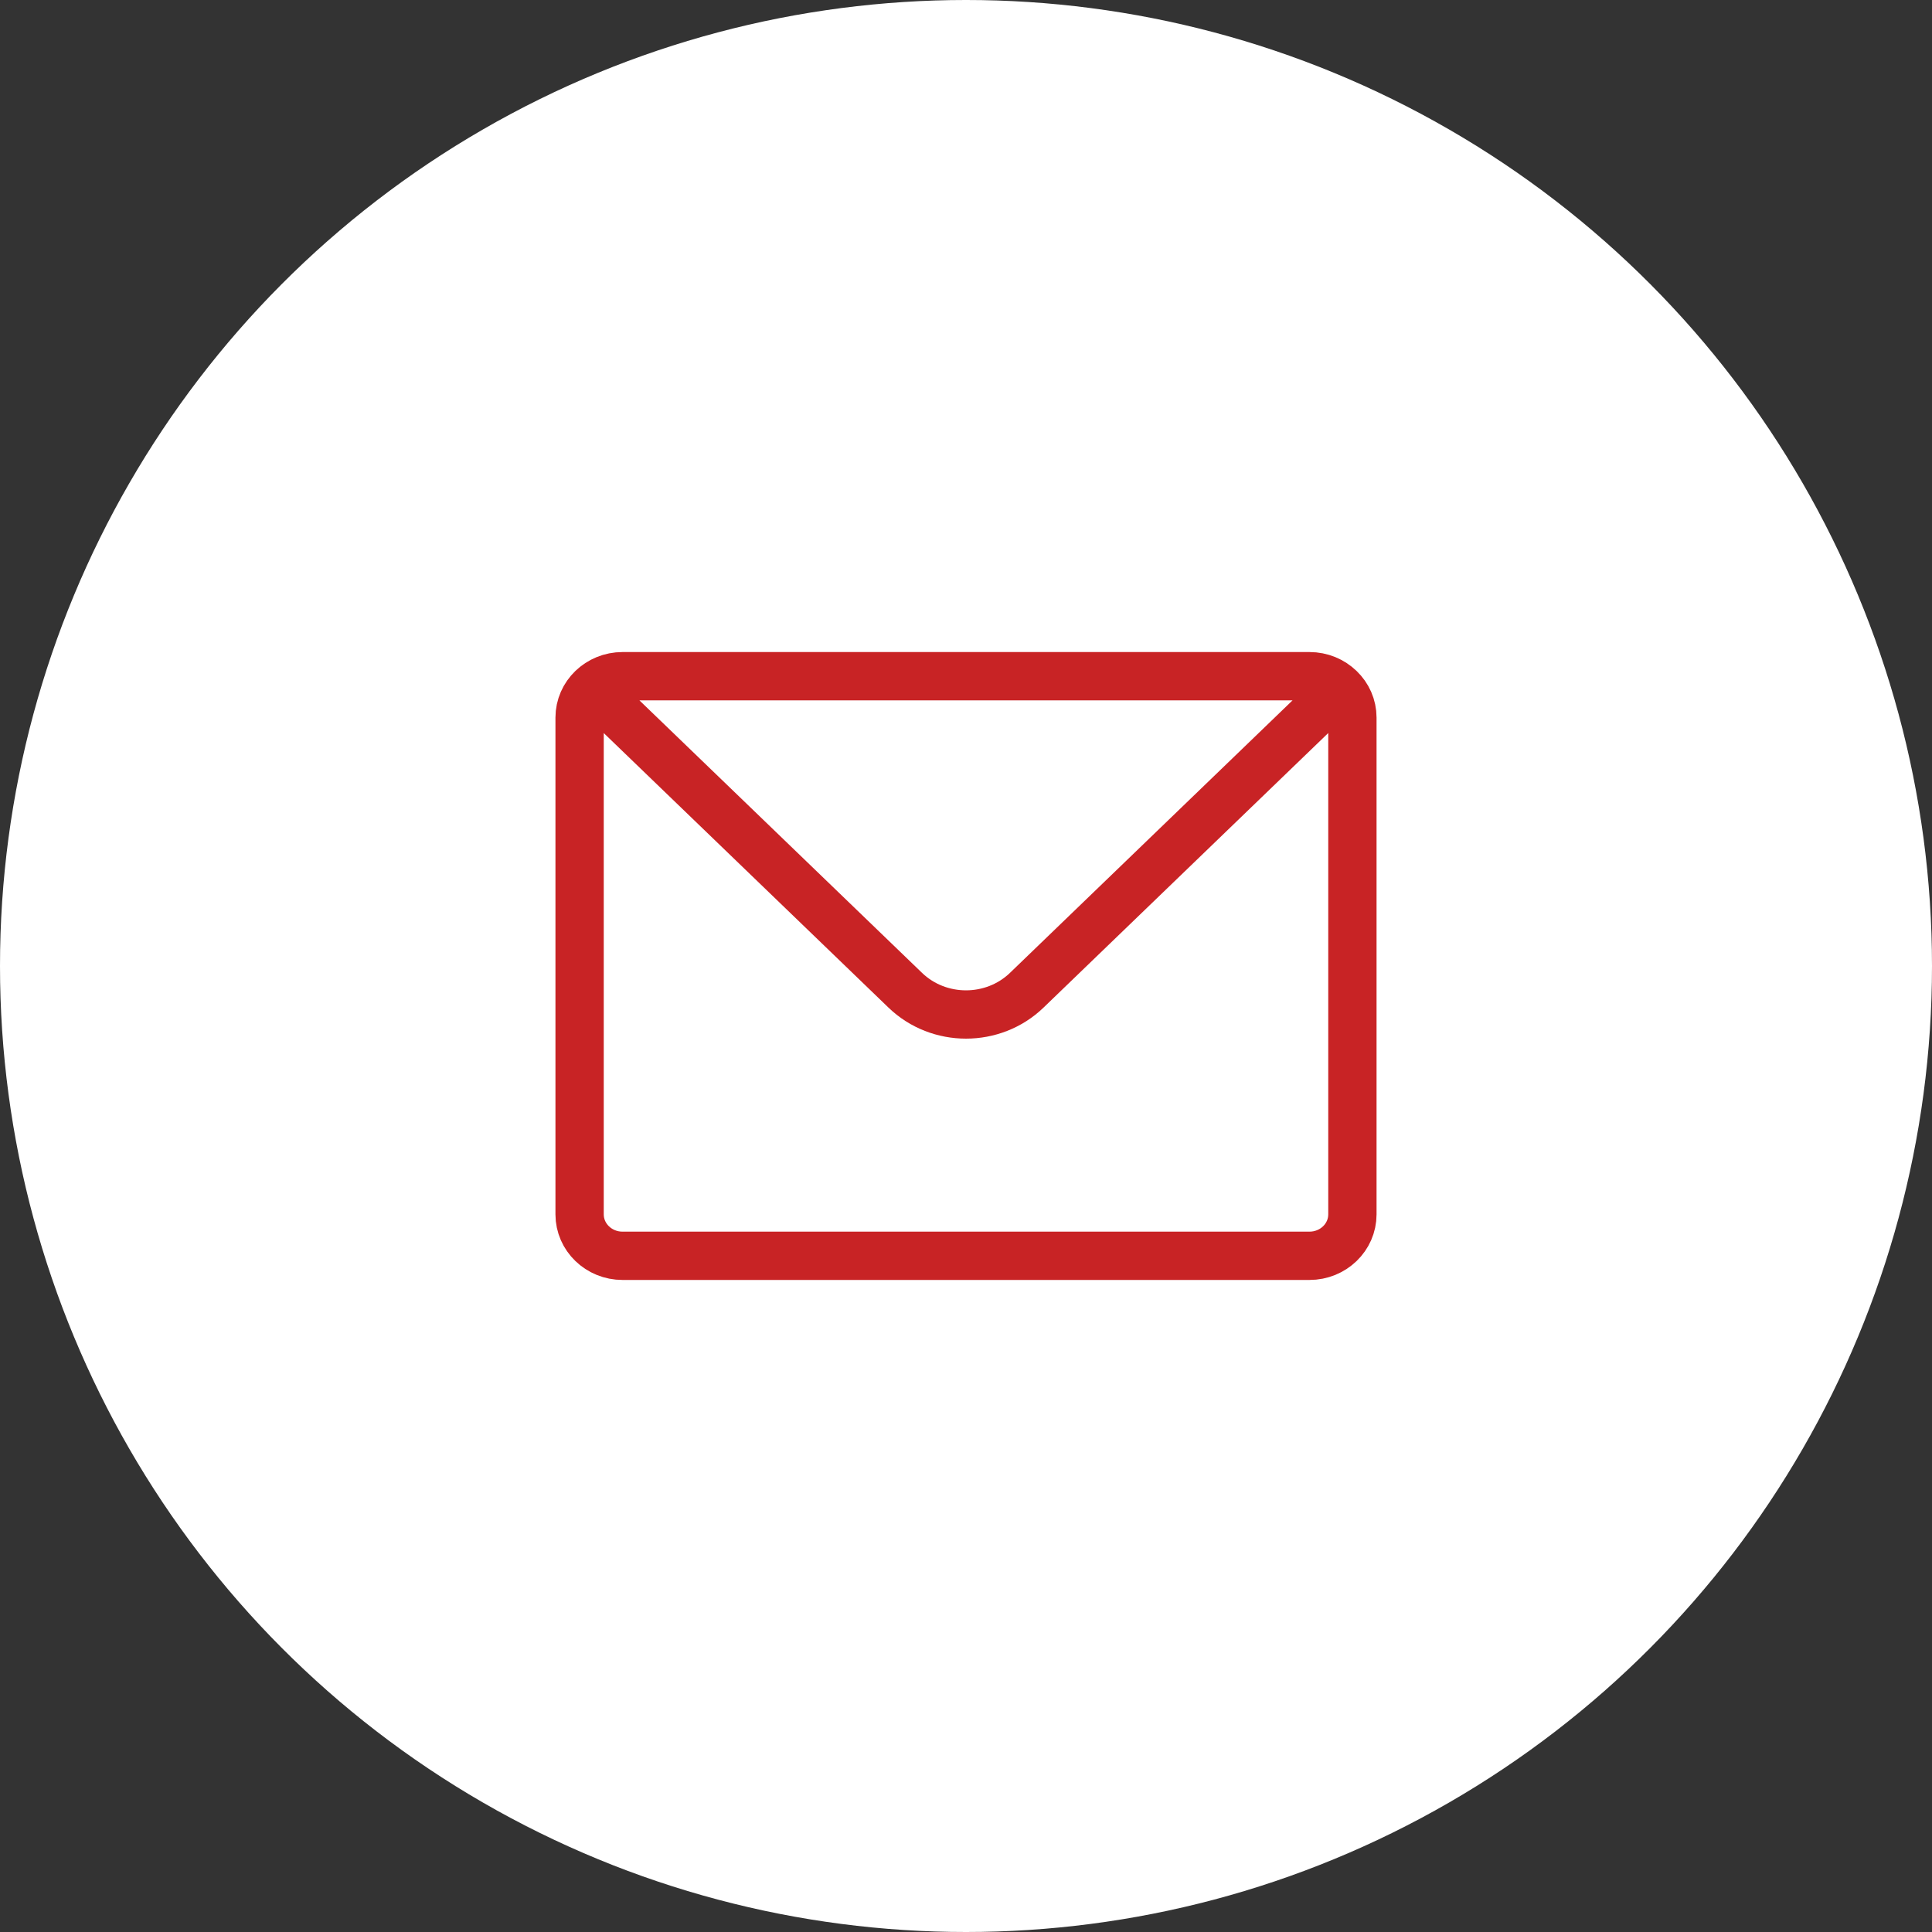
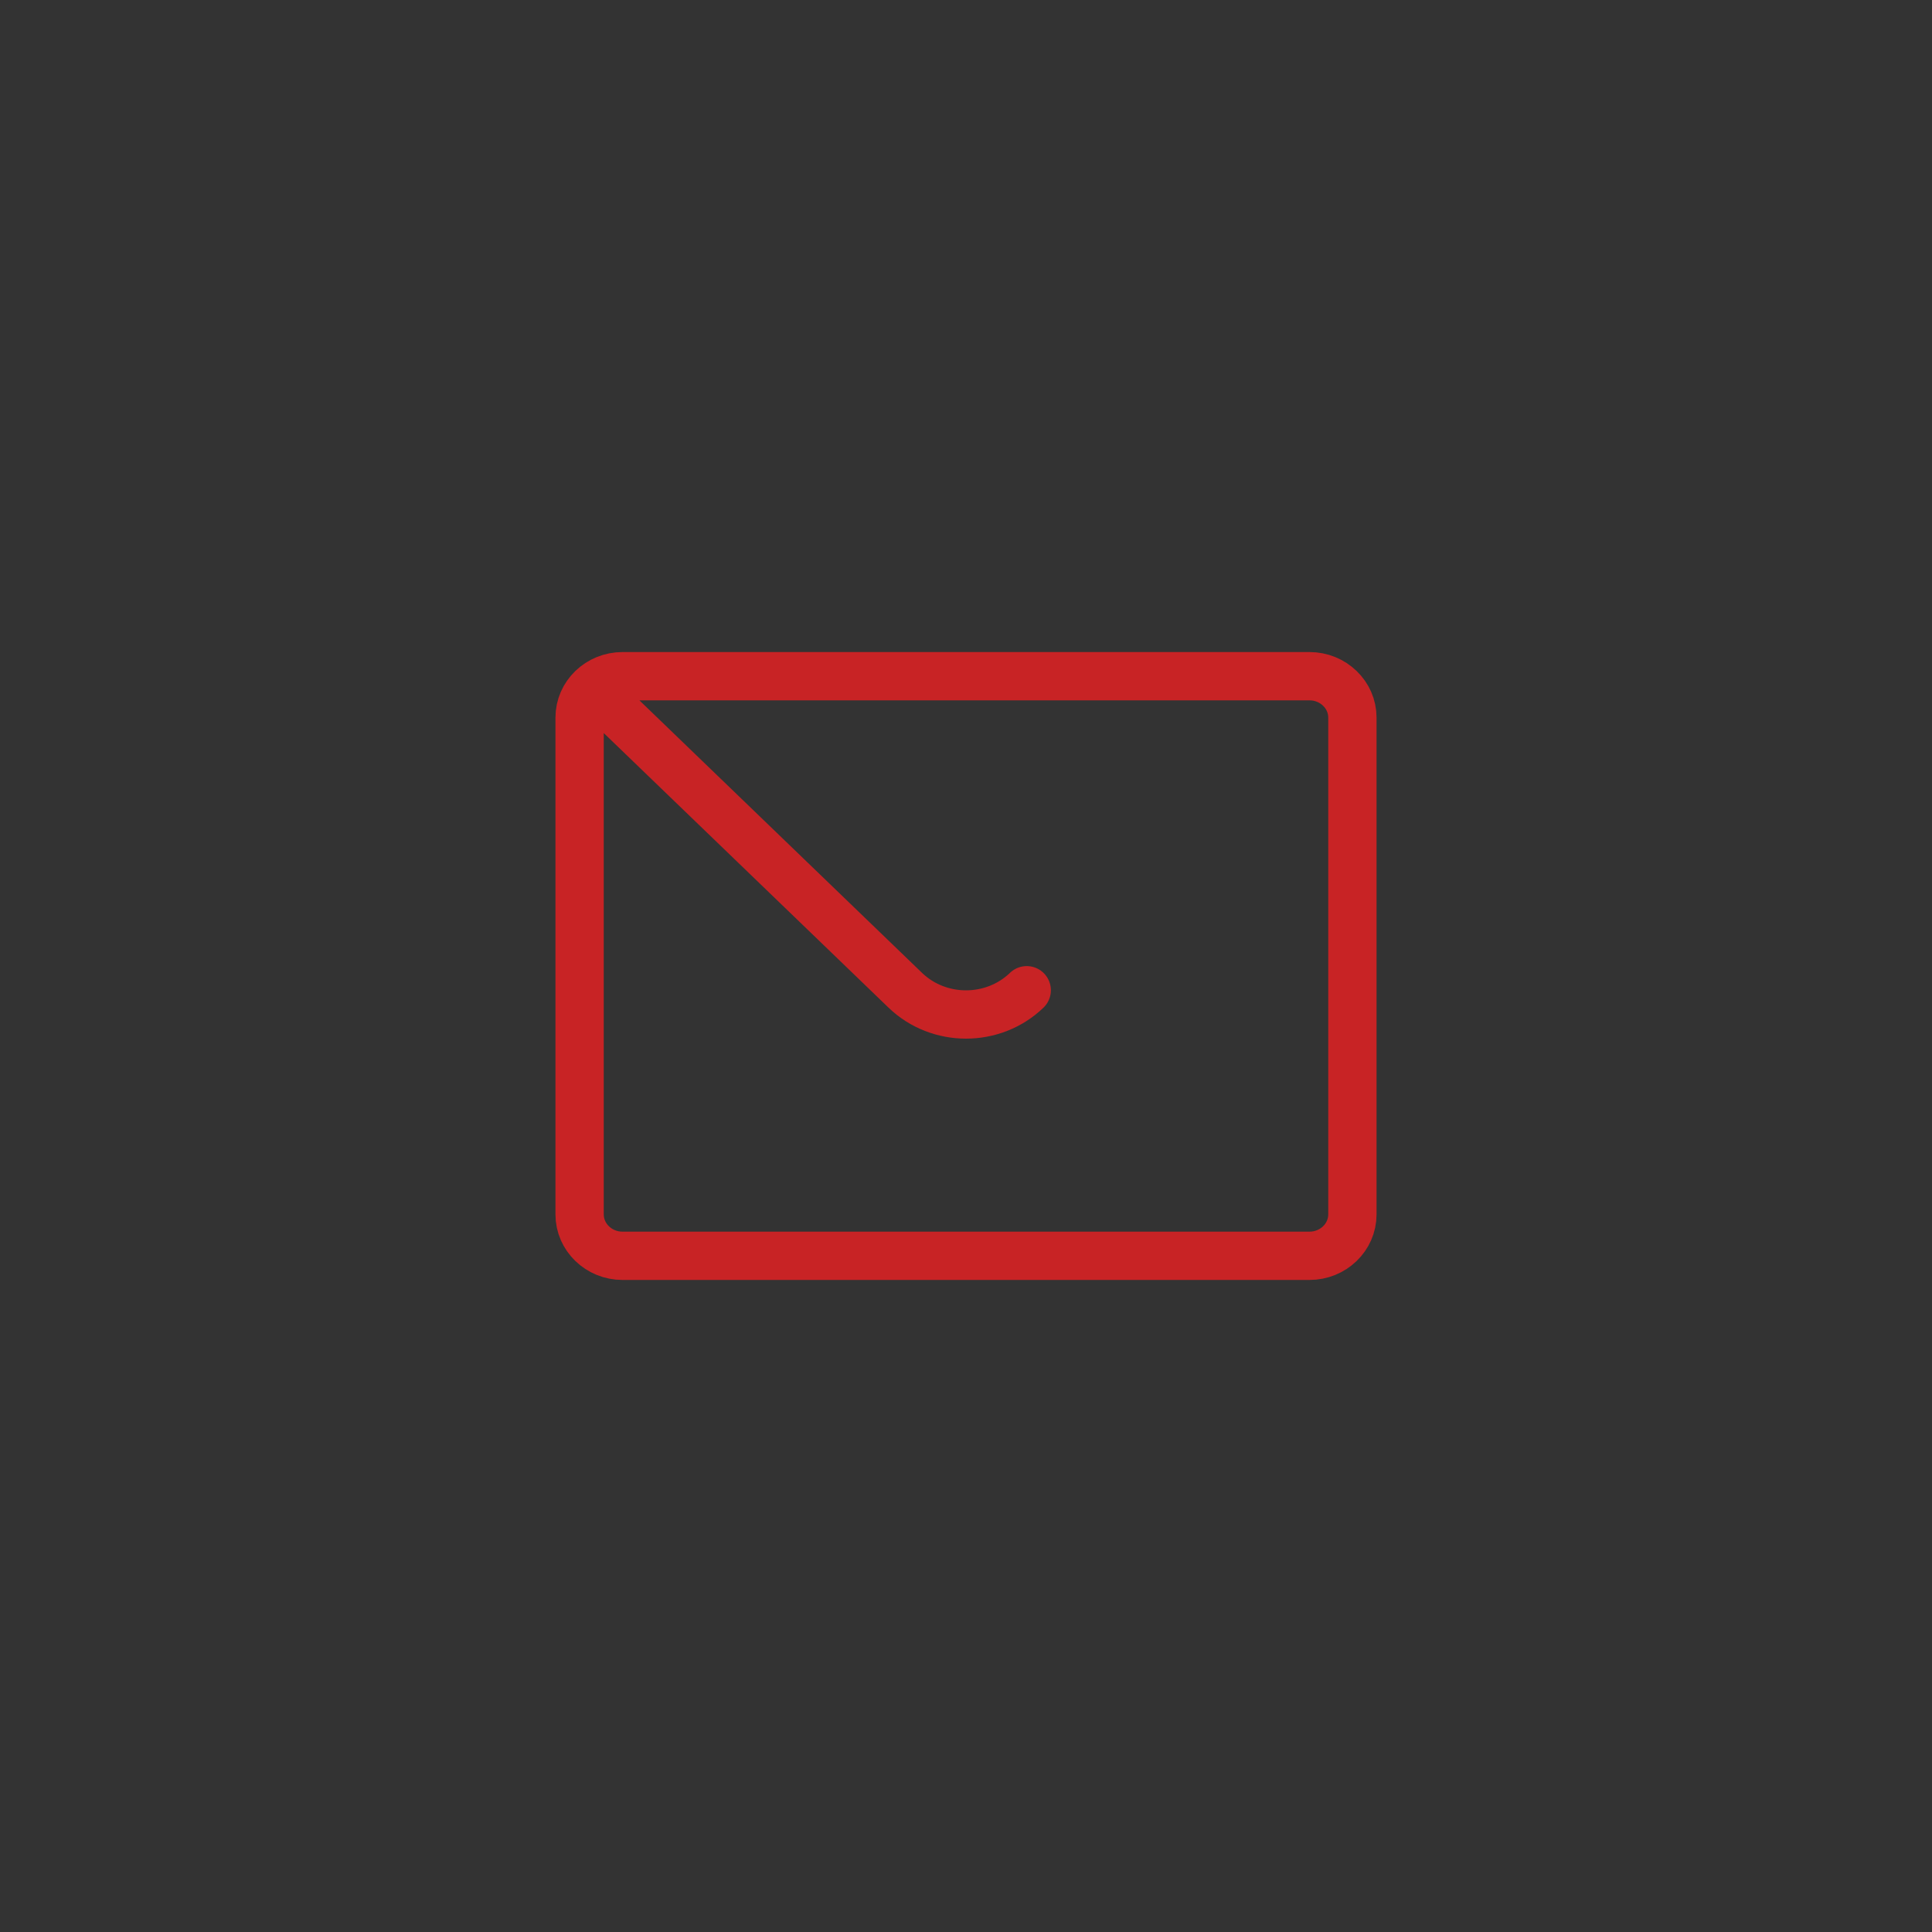
<svg xmlns="http://www.w3.org/2000/svg" width="60" height="60" viewBox="0 0 60 60" fill="none">
  <rect x="0" y="0" width="60" height="60" fill="#333333" stroke="none" />
-   <circle cx="30" cy="30" r="30" fill="white" />
-   <path d="M18.39 21.377C18.632 21.144 18.965 21 19.333 21H40.667C41.035 21 41.368 21.144 41.609 21.377M18.39 21.377C18.149 21.609 18 21.931 18 22.286V37.714C18 38.424 18.597 39 19.333 39H40.667C41.403 39 42 38.424 42 37.714V22.286C42 21.931 41.851 21.609 41.609 21.377M18.39 21.377L28.114 30.753C29.156 31.757 30.844 31.757 31.886 30.753L41.609 21.377" stroke="#C82325" stroke-width="1.5" stroke-linecap="round" stroke-linejoin="round" />
+   <path d="M18.39 21.377C18.632 21.144 18.965 21 19.333 21H40.667C41.035 21 41.368 21.144 41.609 21.377M18.39 21.377C18.149 21.609 18 21.931 18 22.286V37.714C18 38.424 18.597 39 19.333 39H40.667C41.403 39 42 38.424 42 37.714V22.286C42 21.931 41.851 21.609 41.609 21.377M18.39 21.377L28.114 30.753C29.156 31.757 30.844 31.757 31.886 30.753" stroke="#C82325" stroke-width="1.5" stroke-linecap="round" stroke-linejoin="round" />
</svg>